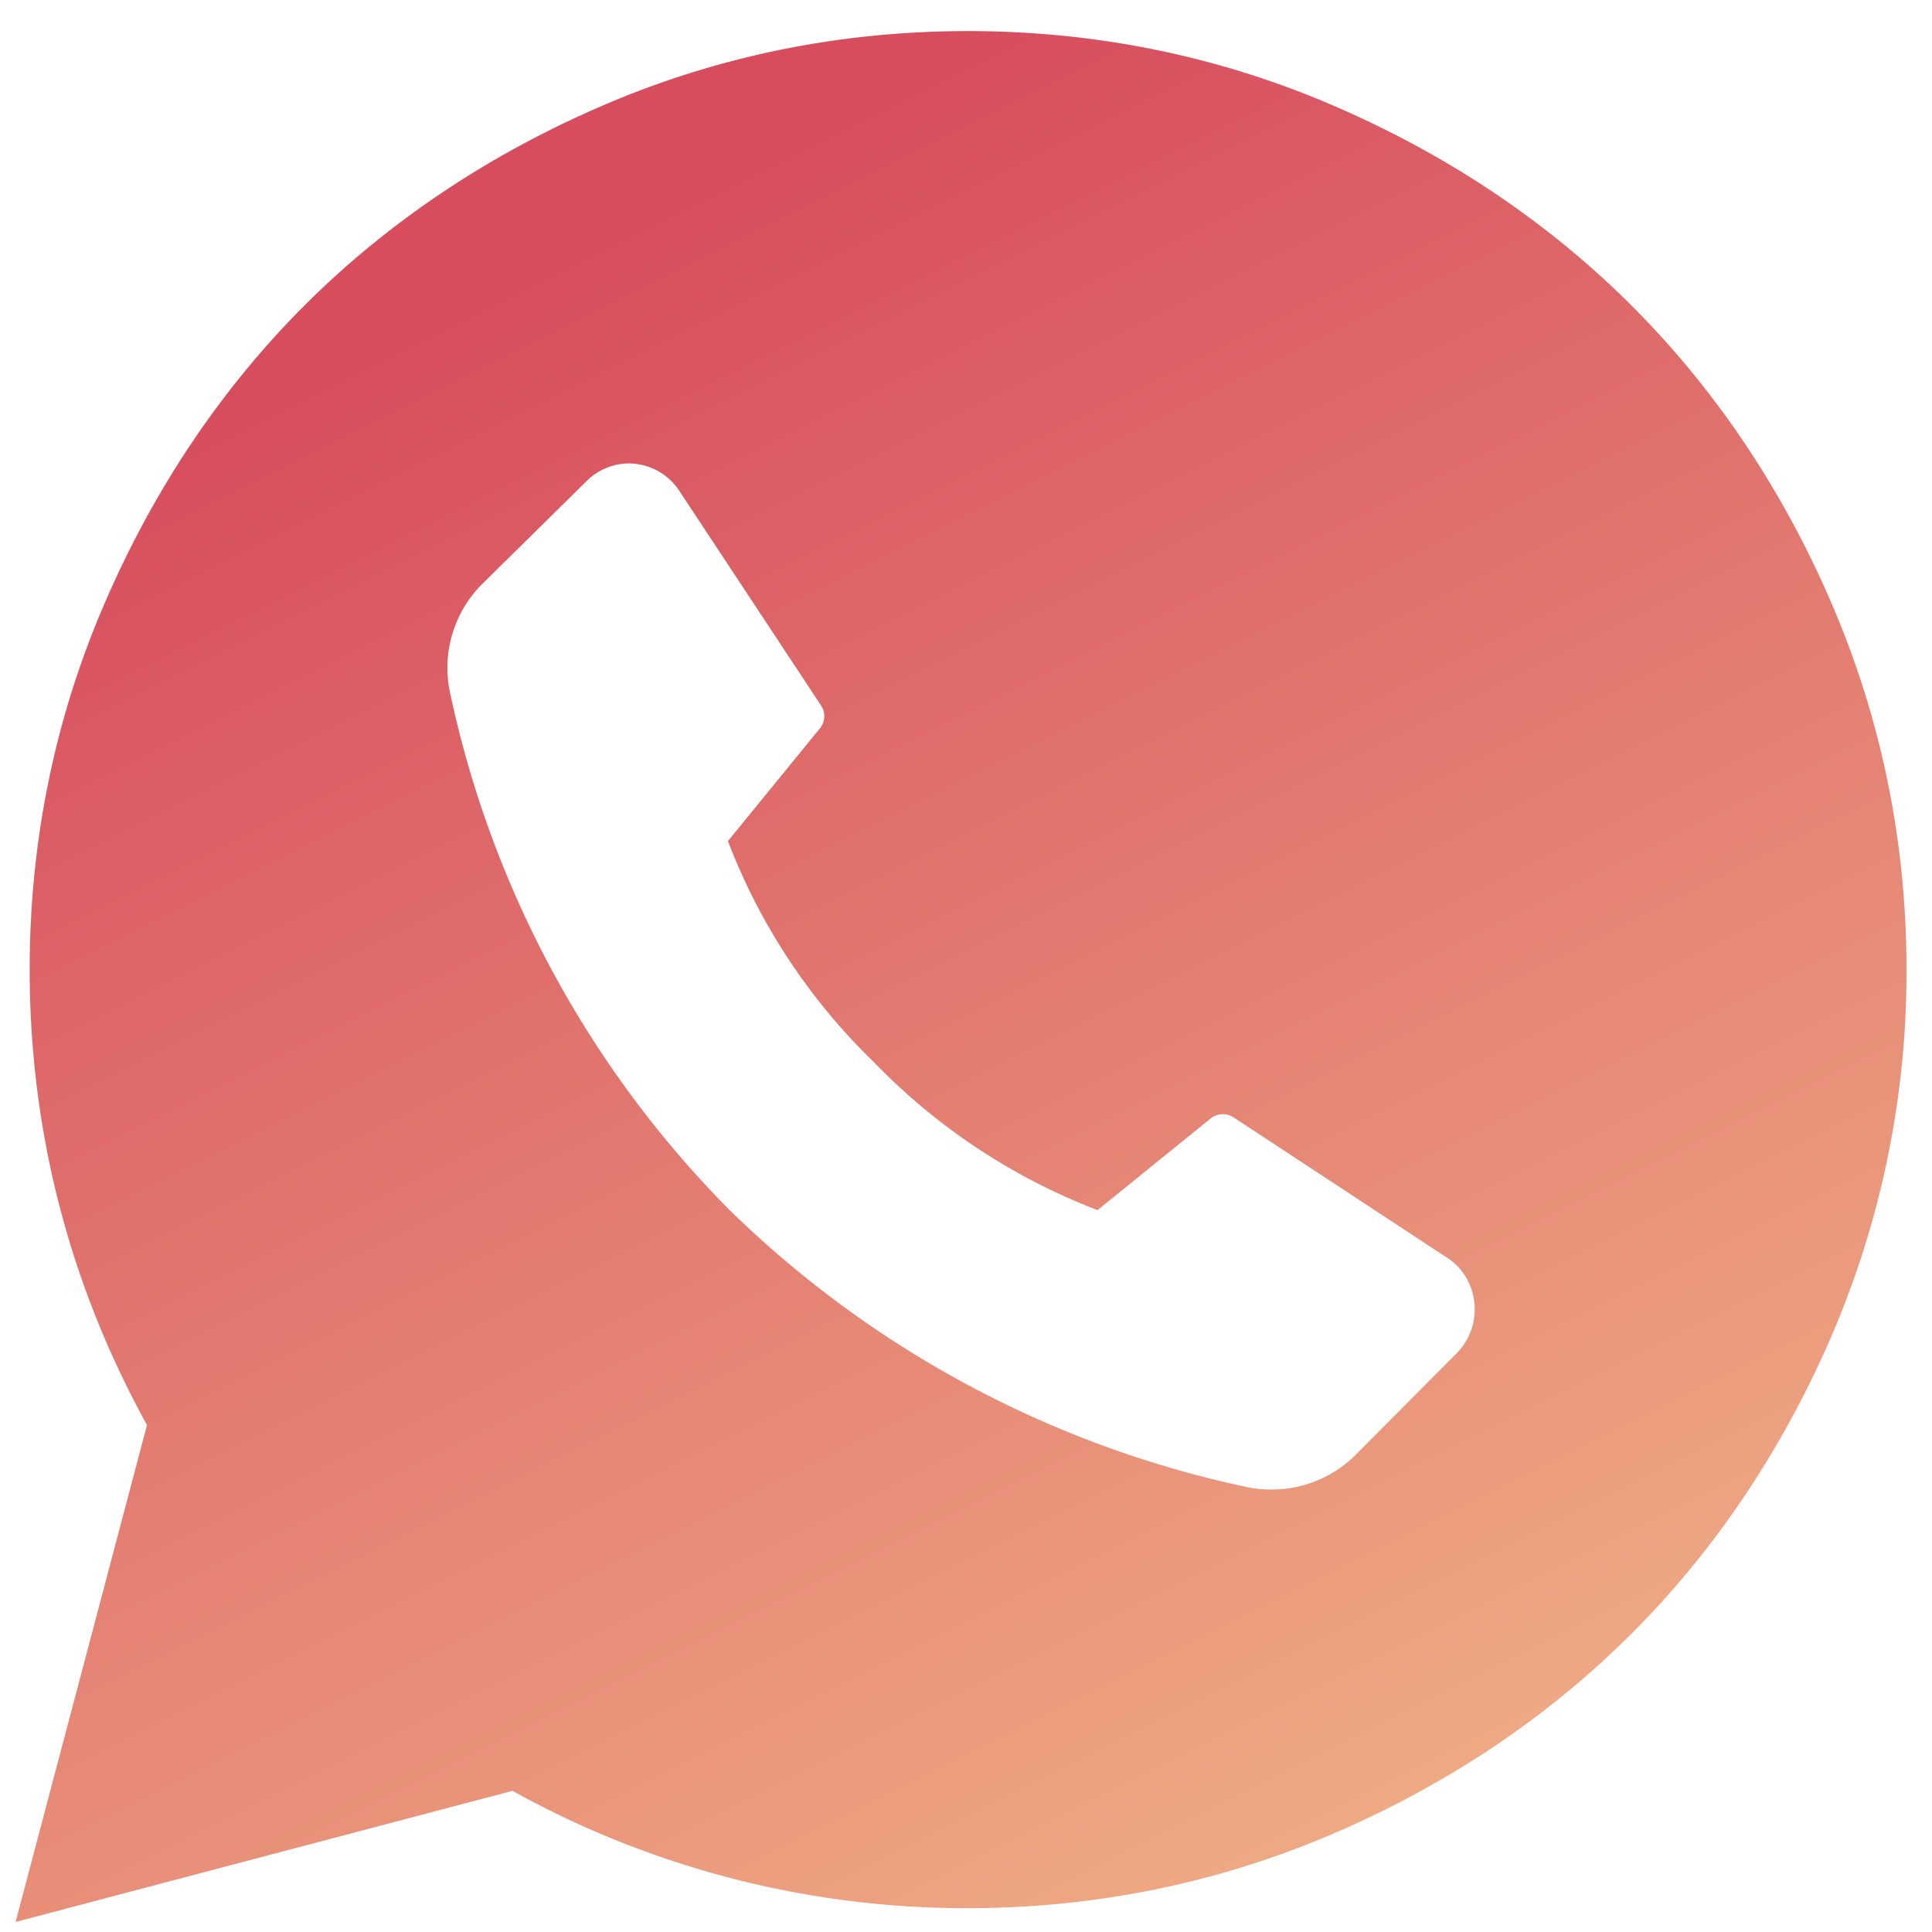
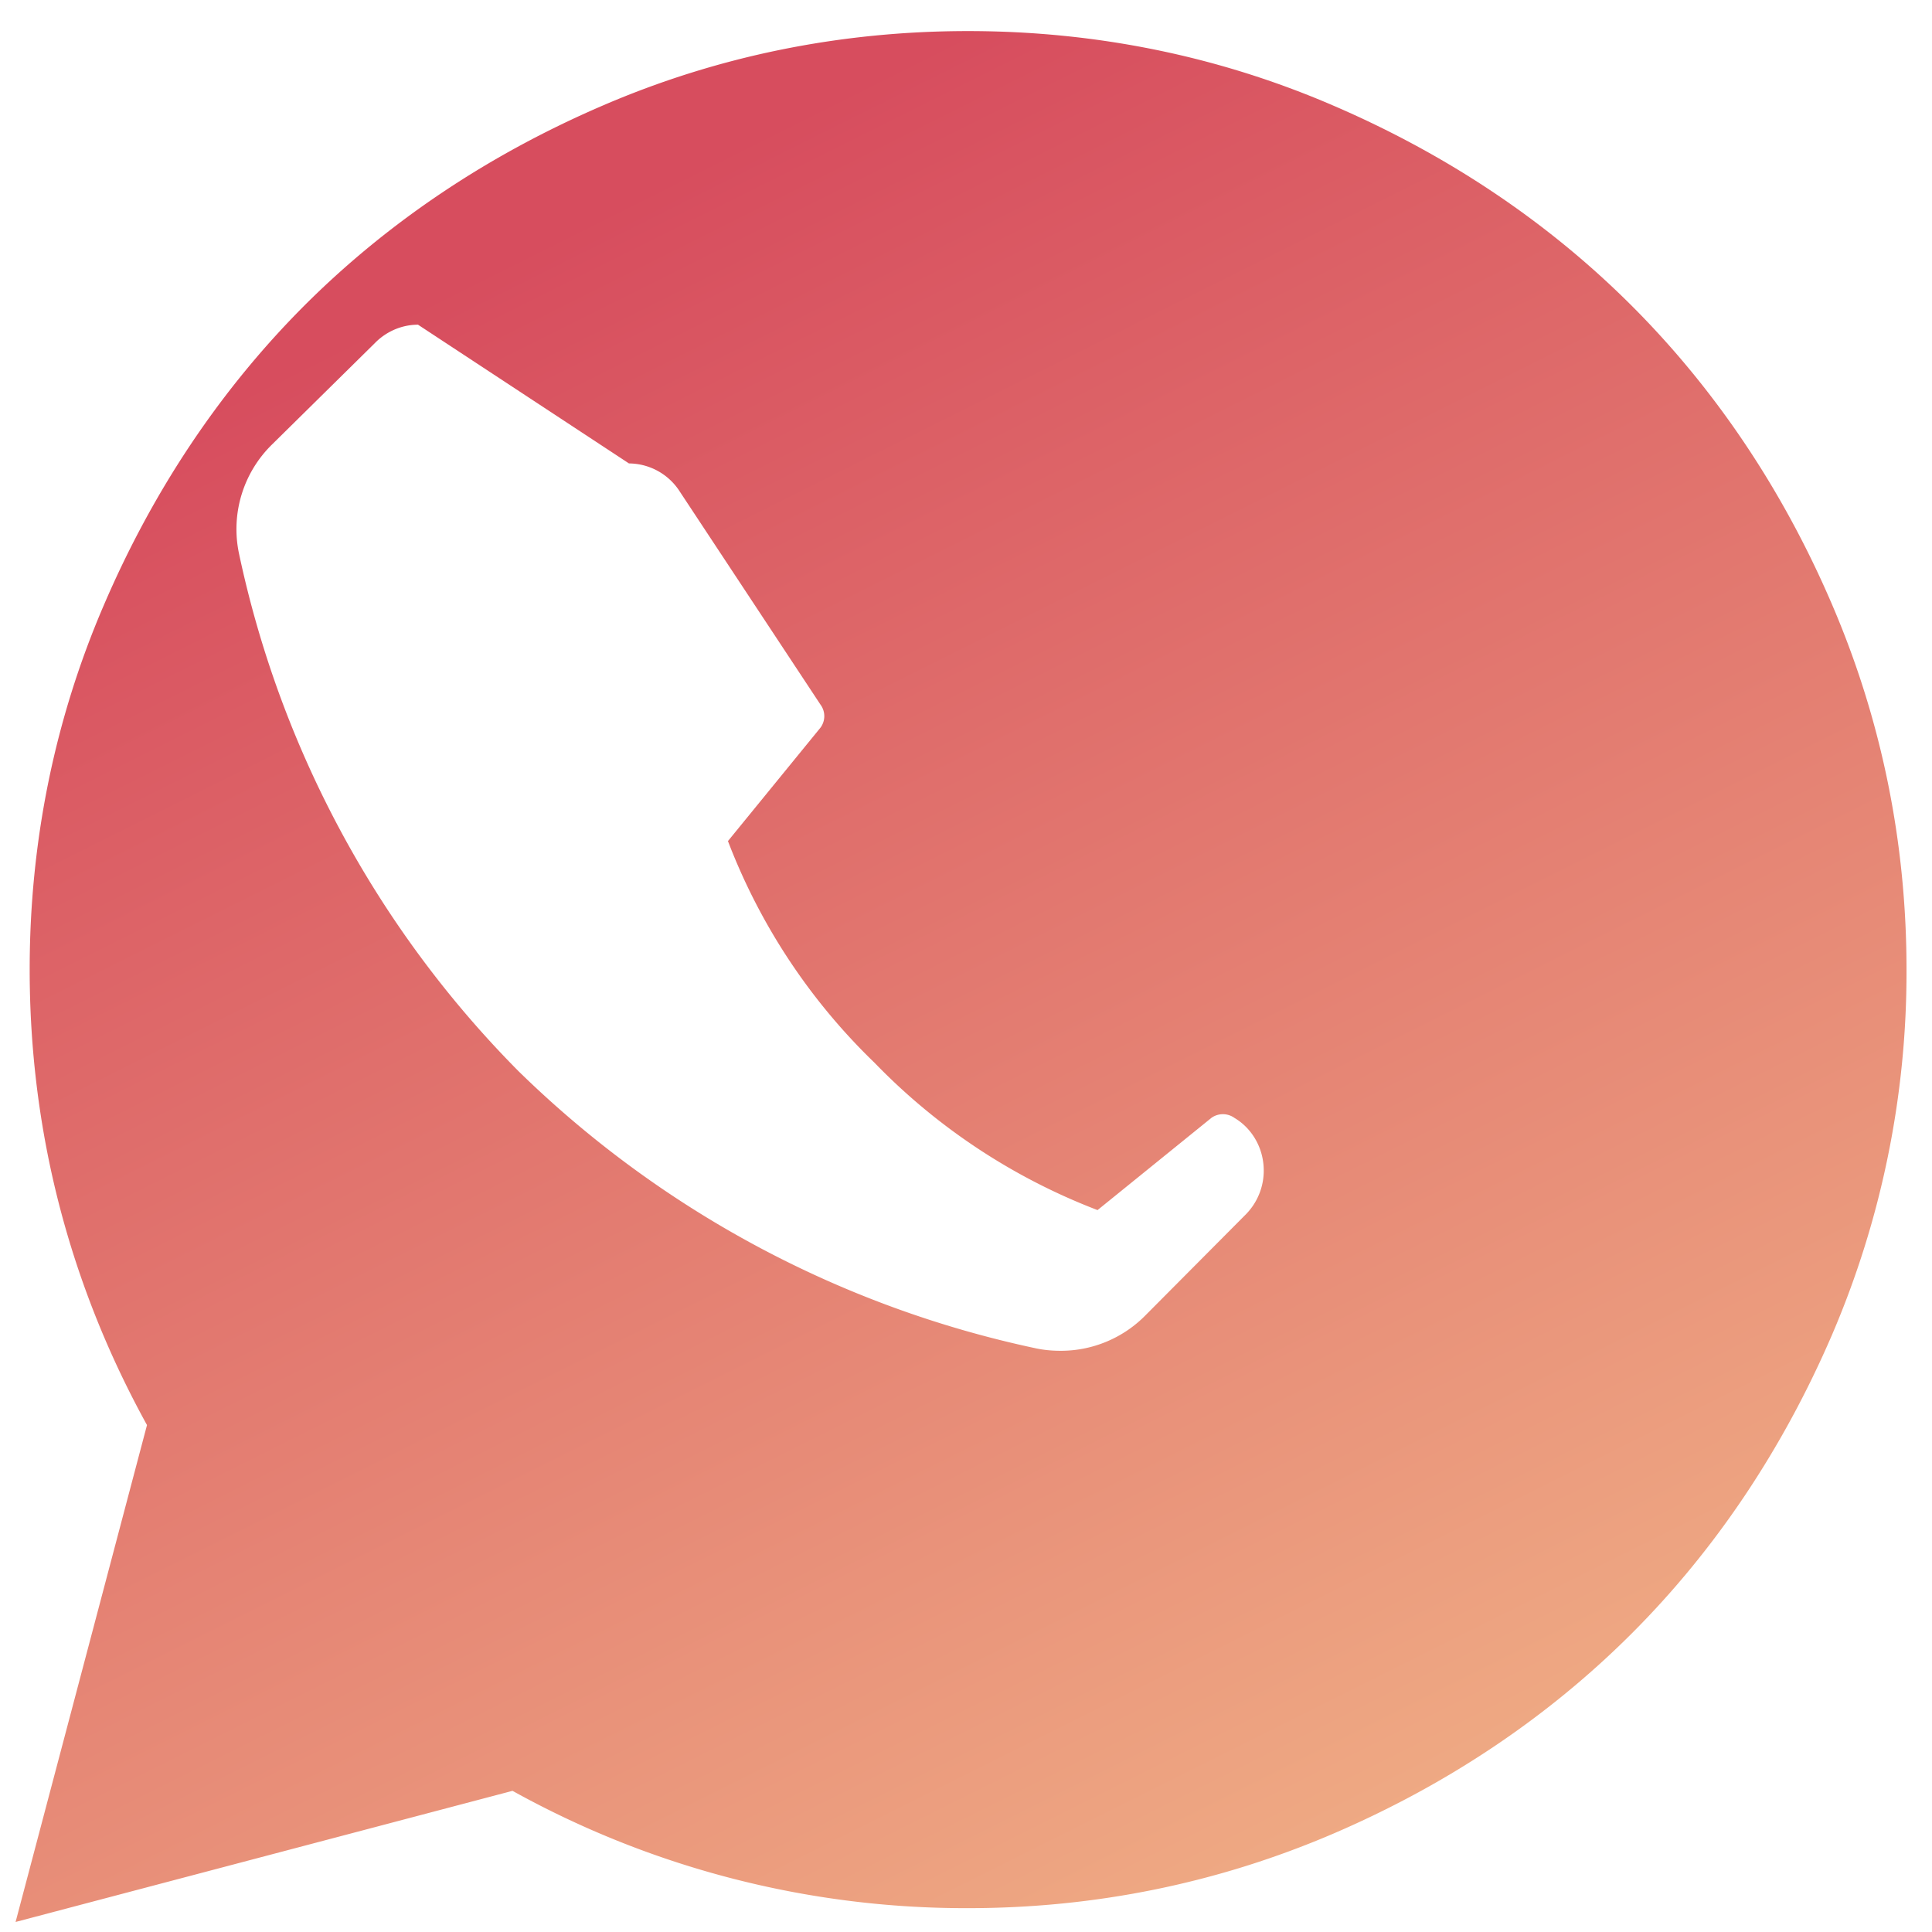
<svg xmlns="http://www.w3.org/2000/svg" width="47" height="47" viewBox="0 0 47 47">
  <defs>
    <linearGradient id="lrx8a" x1="23.38" x2="46.38" y1=".76" y2="46.76" gradientUnits="userSpaceOnUse">
      <stop offset="0" stop-color="#d74d5e" />
      <stop offset="1" stop-color="#f3ba8a" />
    </linearGradient>
  </defs>
  <g>
    <g>
-       <path fill="url(#lrx8a)" d="M15.301 11.274a1.48 1.48 0 0 1 1.24.69l3.418 5.176a.47.47 0 0 1 0 .563l-2.25 2.758a14.86 14.86 0 0 0 3.565 5.392 15.033 15.033 0 0 0 5.426 3.585l2.771-2.244a.48.48 0 0 1 .557 0l5.132 3.375c.396.234.66.655.707 1.125.049.47-.12.928-.46 1.256l-2.41 2.424a2.888 2.888 0 0 1-2.067.862c-.21 0-.41-.02-.598-.06a25.618 25.618 0 0 1-12.582-6.738 25.359 25.359 0 0 1-6.804-12.597 2.882 2.882 0 0 1 .808-2.657l2.495-2.46c.277-.286.66-.45 1.052-.45zM.382 46.755l12.086-3.189a22.73 22.73 0 0 0 11.08 2.854c3.09 0 6.075-.608 8.874-1.807 2.785-1.194 5.233-2.835 7.275-4.877 2.032-2.032 3.672-4.48 4.876-7.276a22.371 22.371 0 0 0 1.807-8.875c0-3.087-.607-6.071-1.807-8.868-1.193-2.786-2.833-5.234-4.876-7.277-2.037-2.037-4.484-3.678-7.275-4.877-2.784-1.2-5.769-1.807-8.874-1.807-3.104 0-6.089.608-8.874 1.807-2.791 1.199-5.235 2.838-7.269 4.87-2.037 2.04-3.678 4.49-4.877 7.284C1.33 17.499.722 20.483.722 23.585c0 3.917.96 7.646 2.854 11.083L.38 46.753v.003z" />
+       <path fill="url(#lrx8a)" d="M15.301 11.274a1.48 1.48 0 0 1 1.24.69l3.418 5.176a.47.47 0 0 1 0 .563l-2.25 2.758a14.86 14.86 0 0 0 3.565 5.392 15.033 15.033 0 0 0 5.426 3.585l2.771-2.244a.48.48 0 0 1 .557 0c.396.234.66.655.707 1.125.049.47-.12.928-.46 1.256l-2.41 2.424a2.888 2.888 0 0 1-2.067.862c-.21 0-.41-.02-.598-.06a25.618 25.618 0 0 1-12.582-6.738 25.359 25.359 0 0 1-6.804-12.597 2.882 2.882 0 0 1 .808-2.657l2.495-2.46c.277-.286.66-.45 1.052-.45zM.382 46.755l12.086-3.189a22.73 22.73 0 0 0 11.08 2.854c3.09 0 6.075-.608 8.874-1.807 2.785-1.194 5.233-2.835 7.275-4.877 2.032-2.032 3.672-4.48 4.876-7.276a22.371 22.371 0 0 0 1.807-8.875c0-3.087-.607-6.071-1.807-8.868-1.193-2.786-2.833-5.234-4.876-7.277-2.037-2.037-4.484-3.678-7.275-4.877-2.784-1.2-5.769-1.807-8.874-1.807-3.104 0-6.089.608-8.874 1.807-2.791 1.199-5.235 2.838-7.269 4.87-2.037 2.04-3.678 4.49-4.877 7.284C1.33 17.499.722 20.483.722 23.585c0 3.917.96 7.646 2.854 11.083L.38 46.753v.003z" />
    </g>
  </g>
</svg>